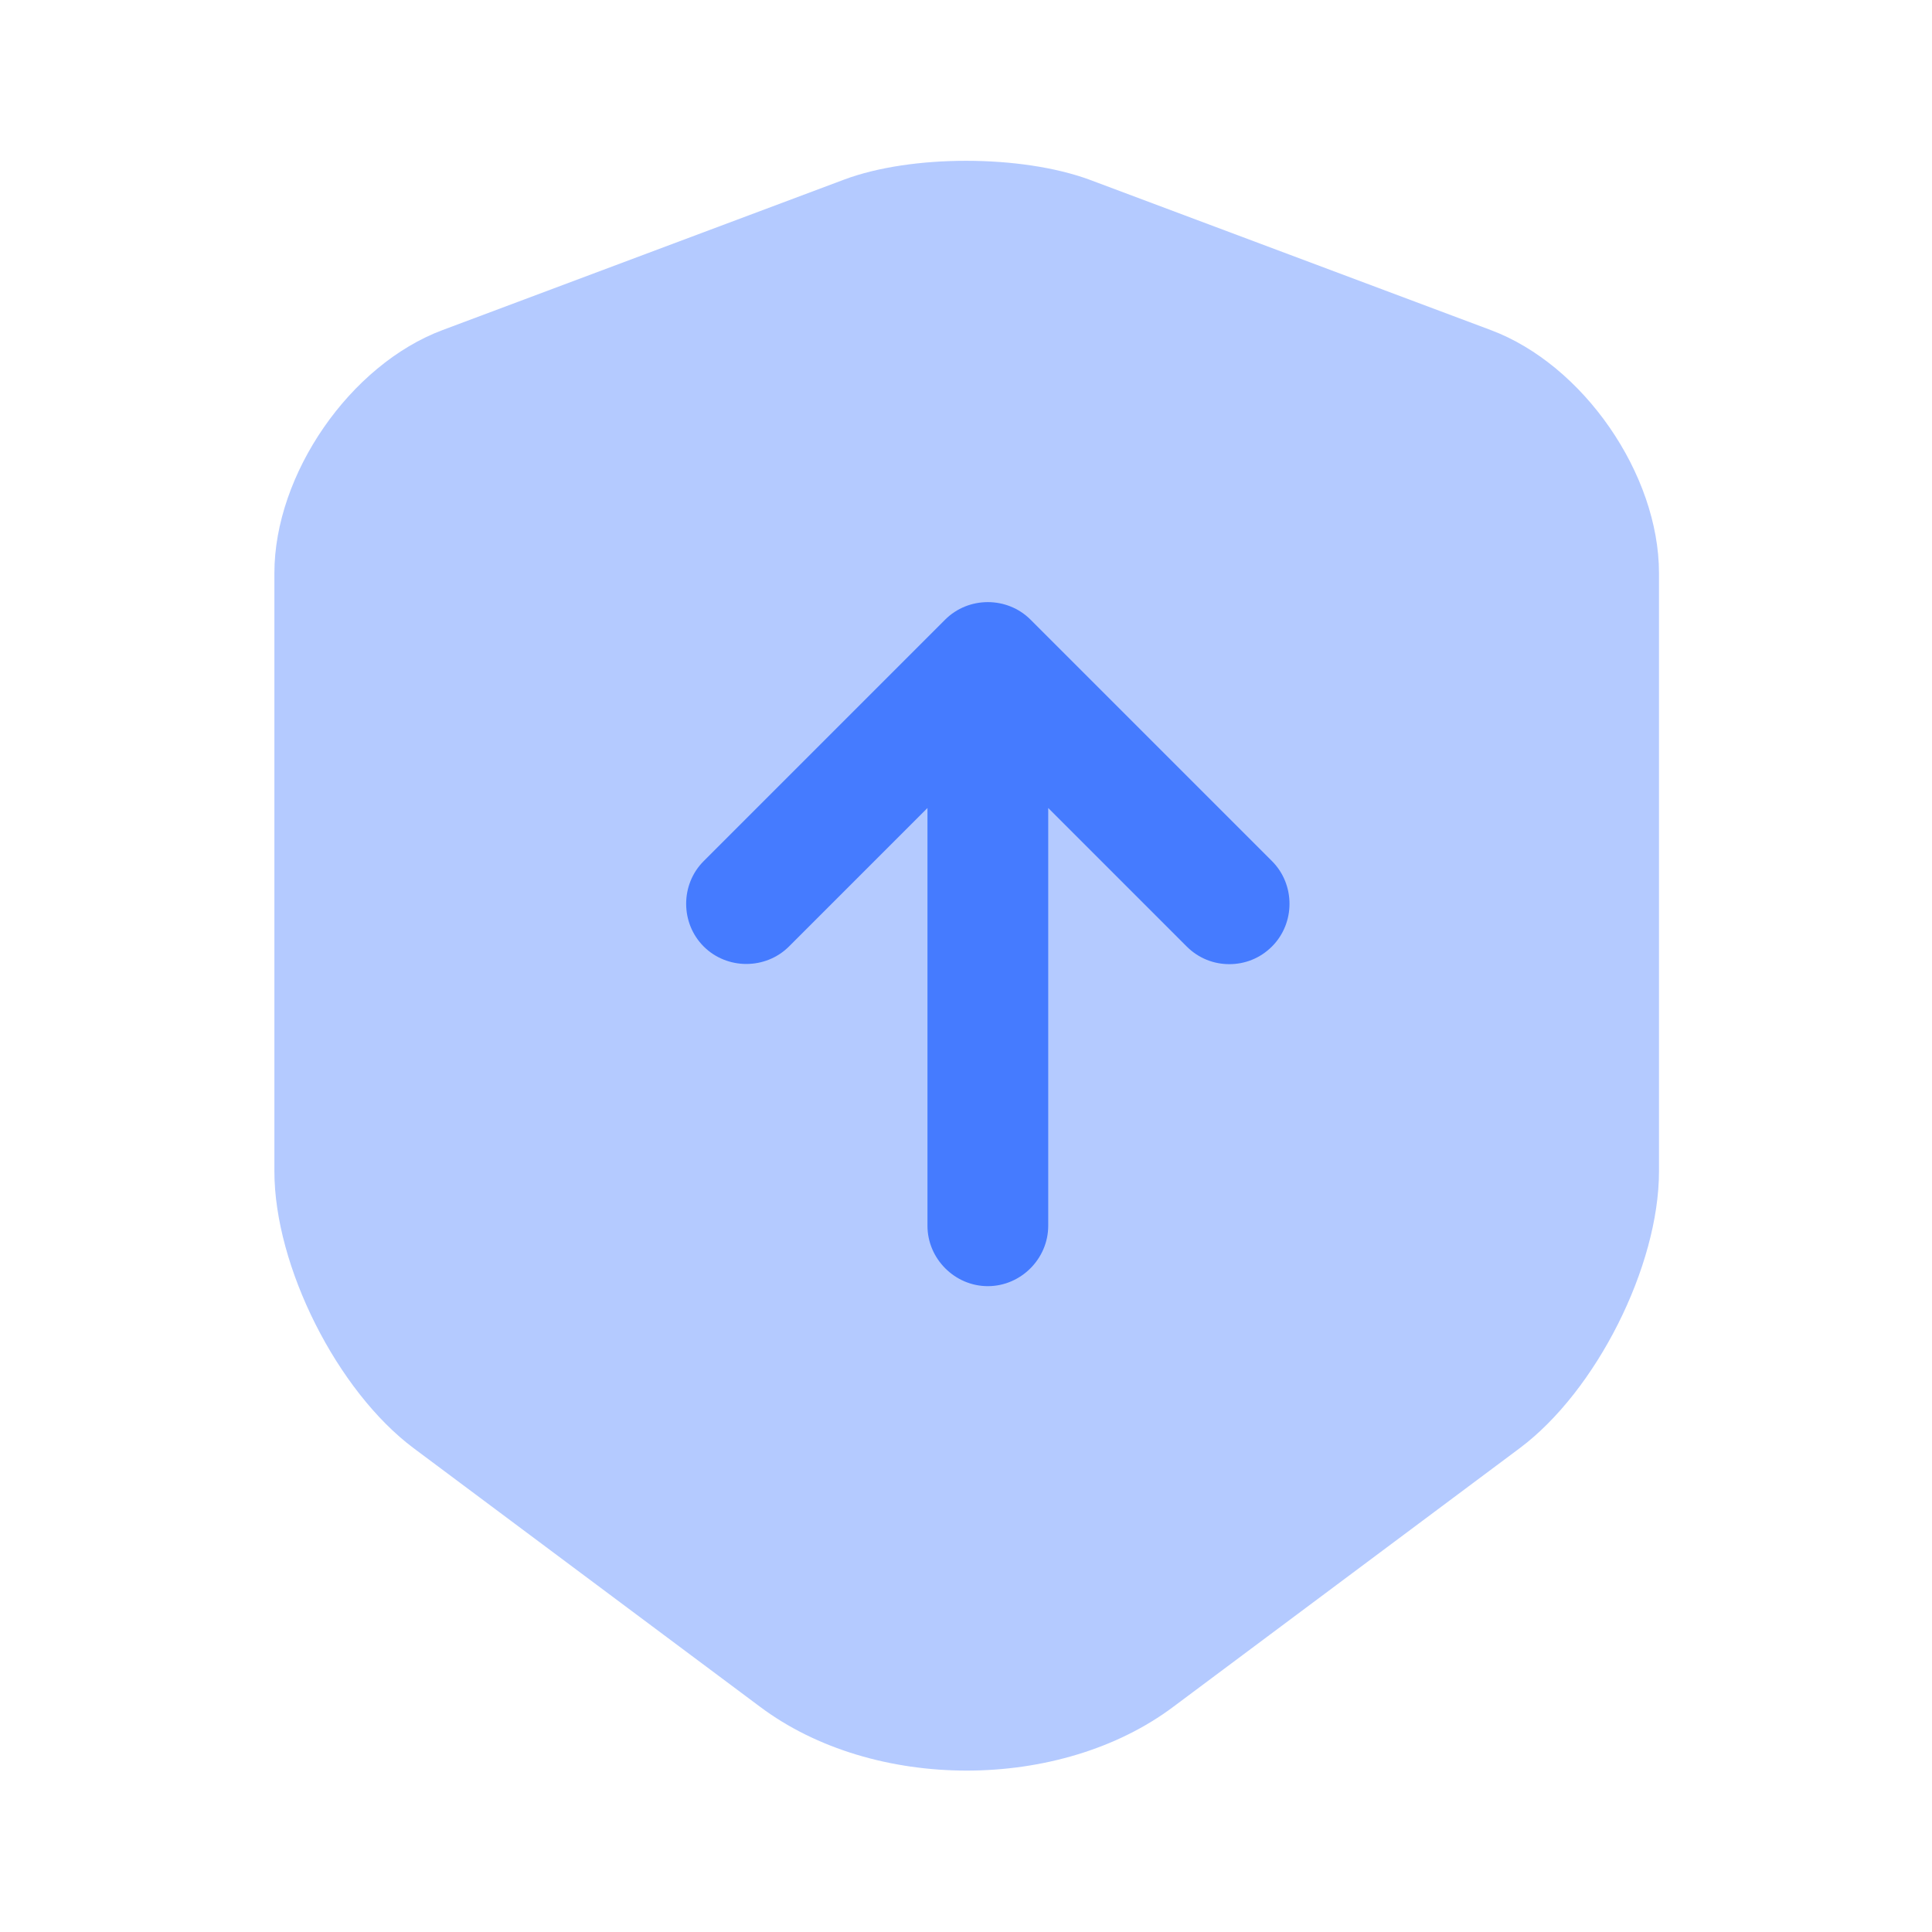
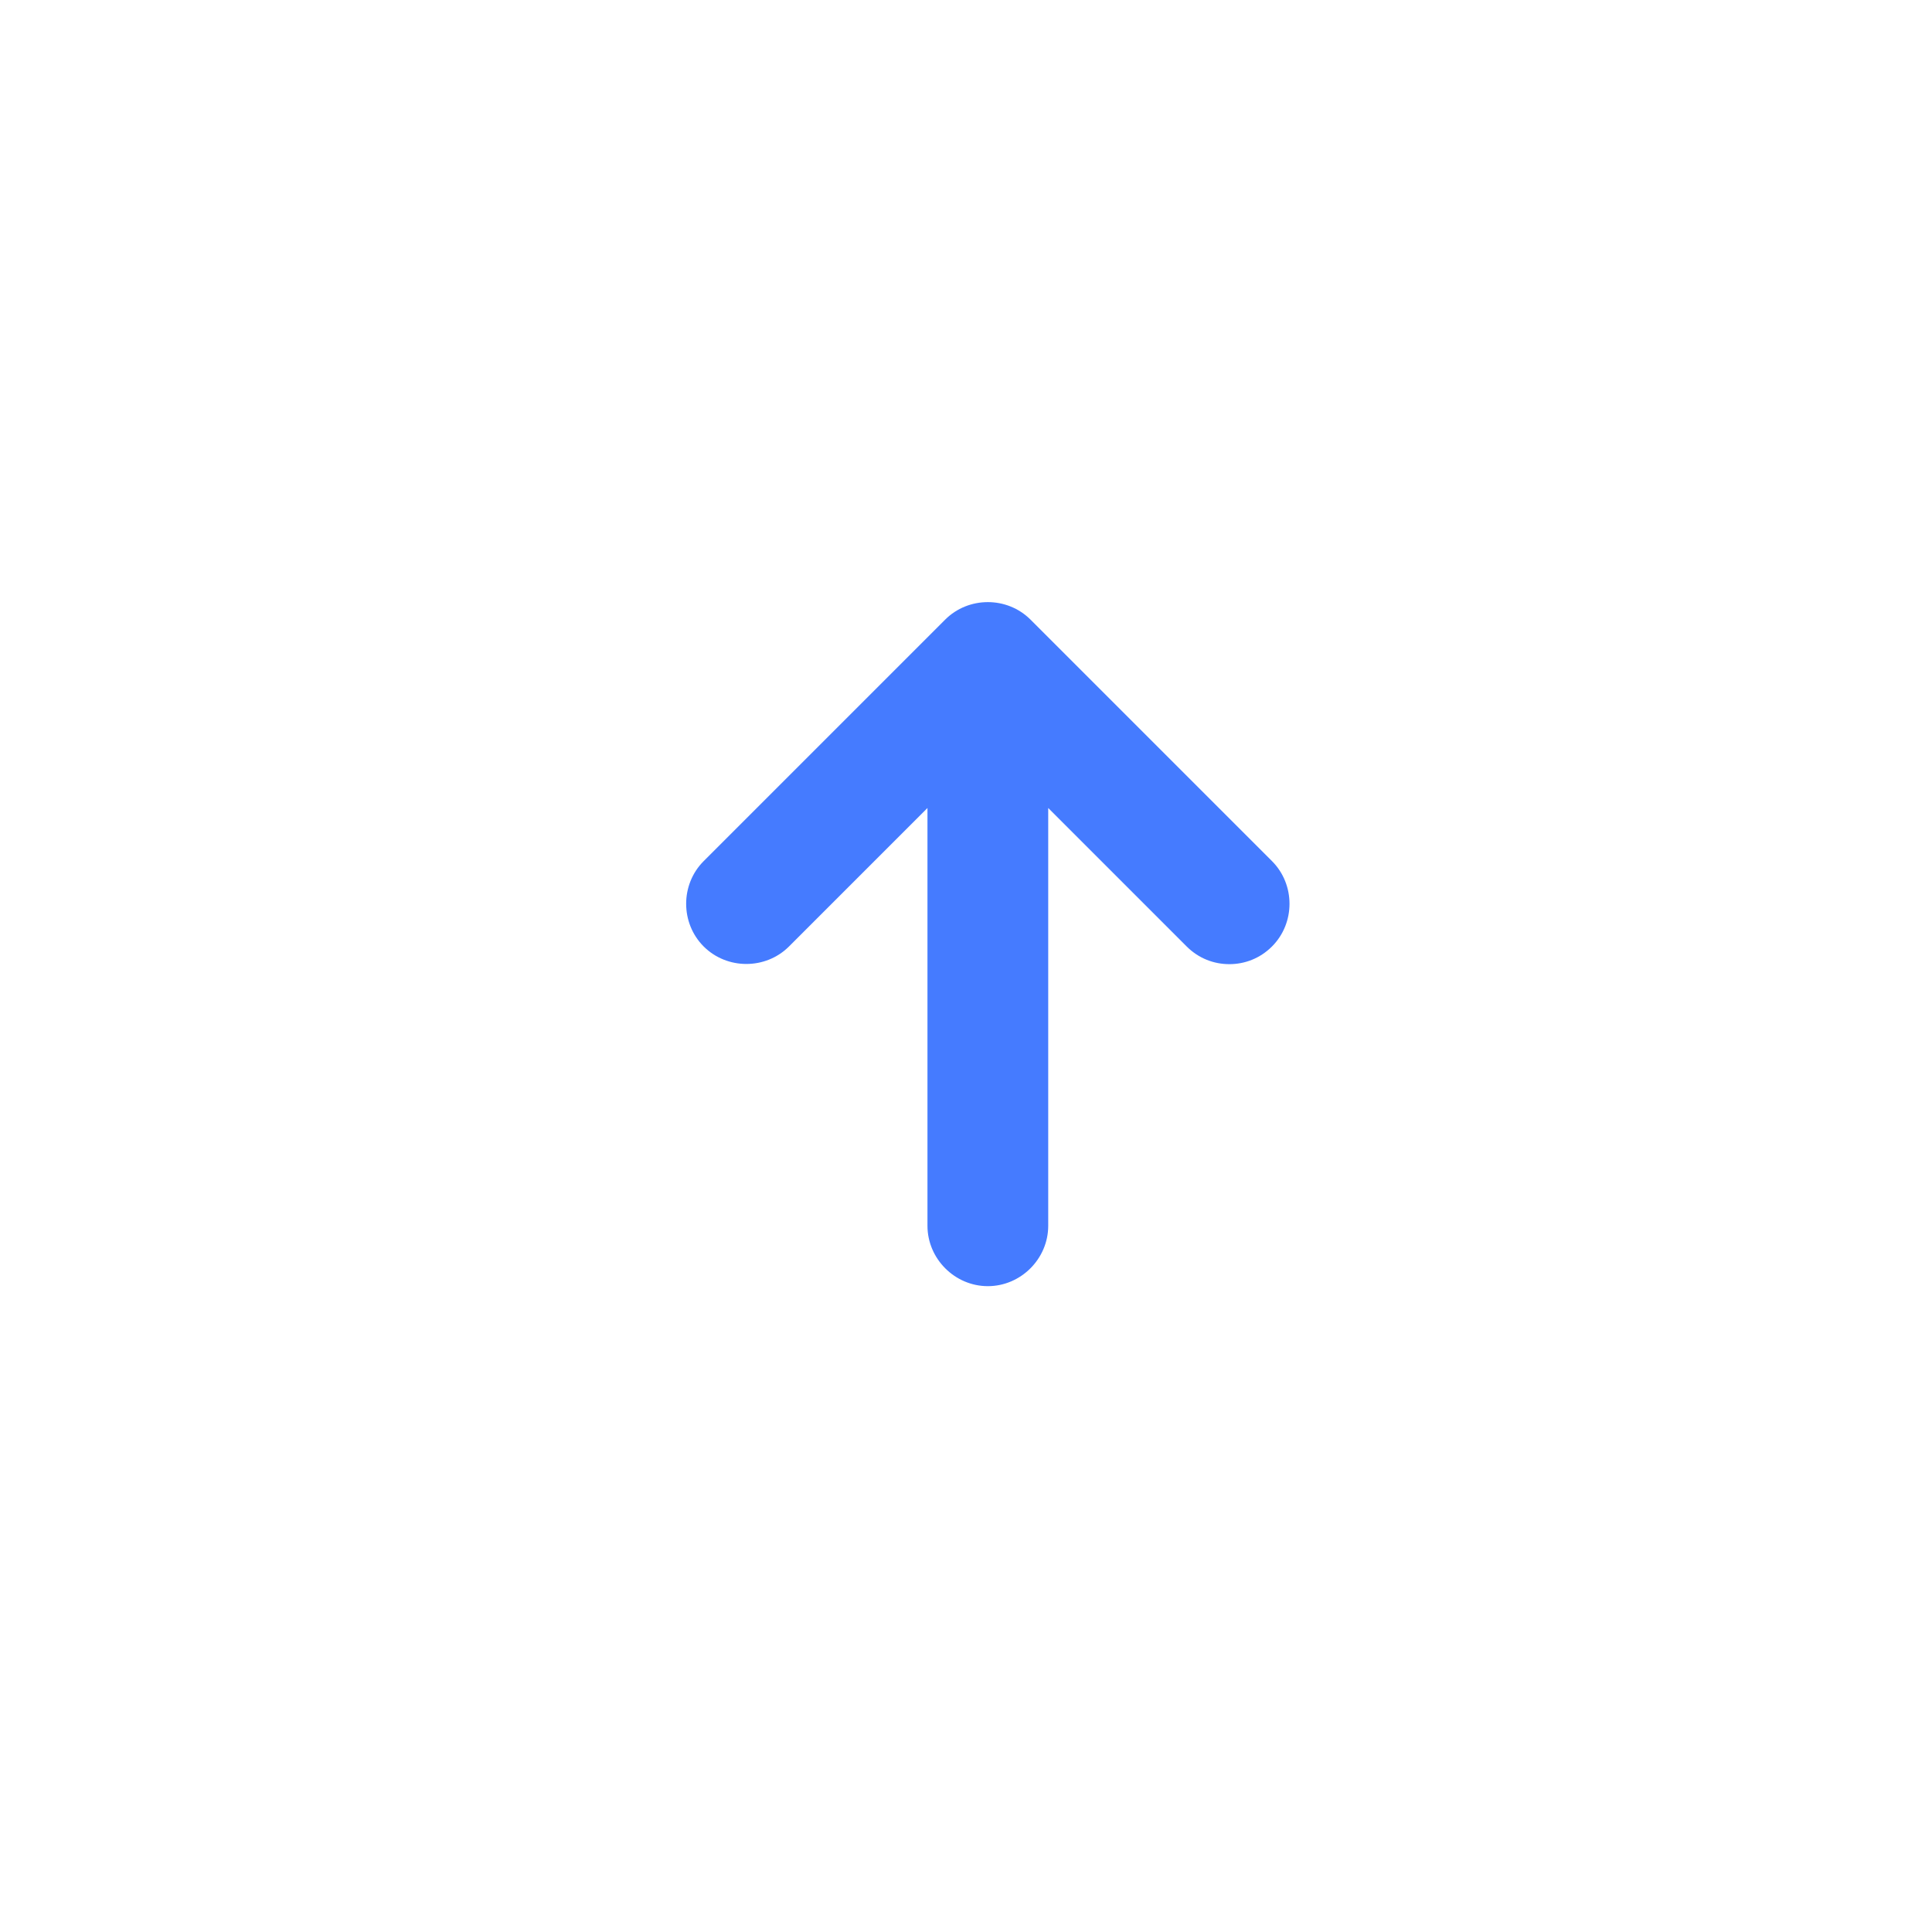
<svg xmlns="http://www.w3.org/2000/svg" width="88" height="88" viewBox="0 0 88 88" fill="none">
-   <path opacity="0.4" d="M38.458 8.177L20.161 15.033C15.945 16.61 12.498 21.597 12.498 26.107V53.35C12.498 57.677 15.358 63.36 18.841 65.963L34.608 77.733C39.778 81.62 48.285 81.62 53.455 77.733L69.221 65.963C72.705 63.36 75.565 57.677 75.565 53.35V26.107C75.565 21.597 72.118 16.61 67.901 15.033L49.605 8.177C46.488 7.04 41.501 7.04 38.458 8.177Z" fill="#457BFF" />
  <path d="M57.938 39.223L46.938 28.223C45.875 27.16 44.115 27.16 43.051 28.223L32.051 39.223C30.988 40.286 30.988 42.046 32.051 43.11C33.115 44.173 34.875 44.173 35.938 43.11L42.245 36.803V55.833C42.245 57.336 43.491 58.583 44.995 58.583C46.498 58.583 47.745 57.336 47.745 55.833V36.803L54.051 43.11C54.601 43.66 55.298 43.916 55.995 43.916C56.691 43.916 57.388 43.66 57.938 43.11C59.001 42.046 59.001 40.286 57.938 39.223Z" fill="#457BFF" />
</svg>